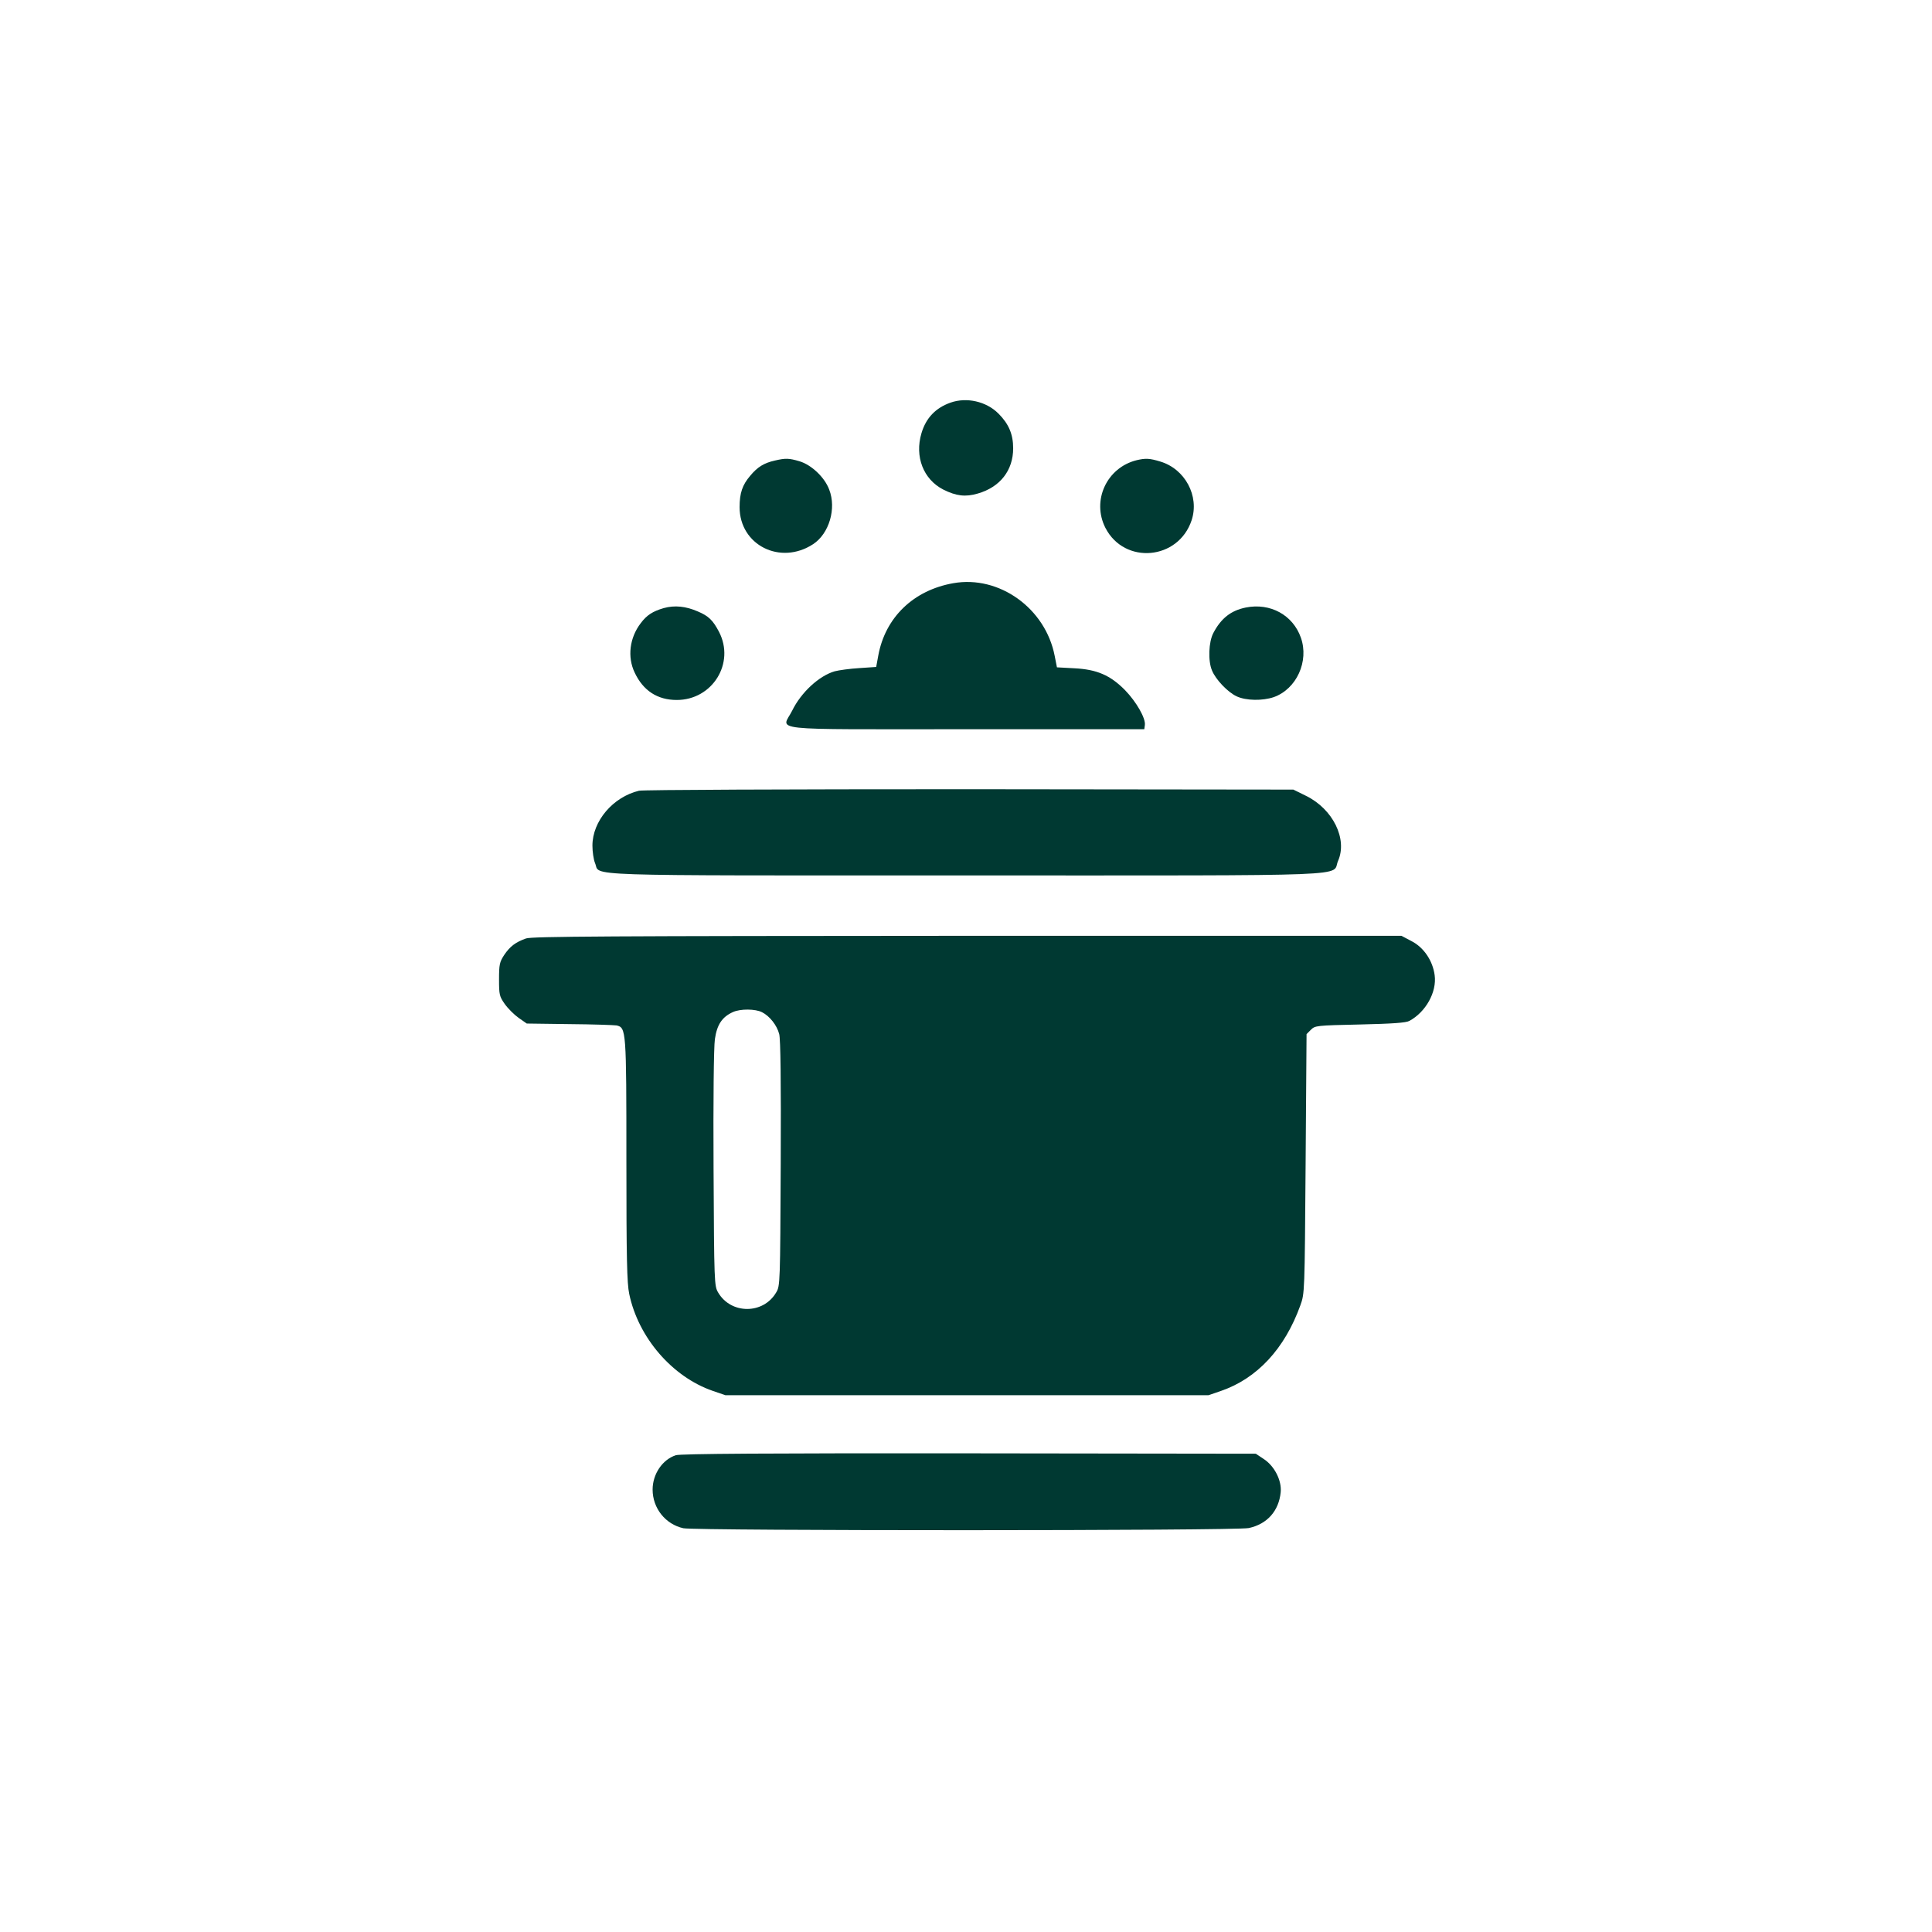
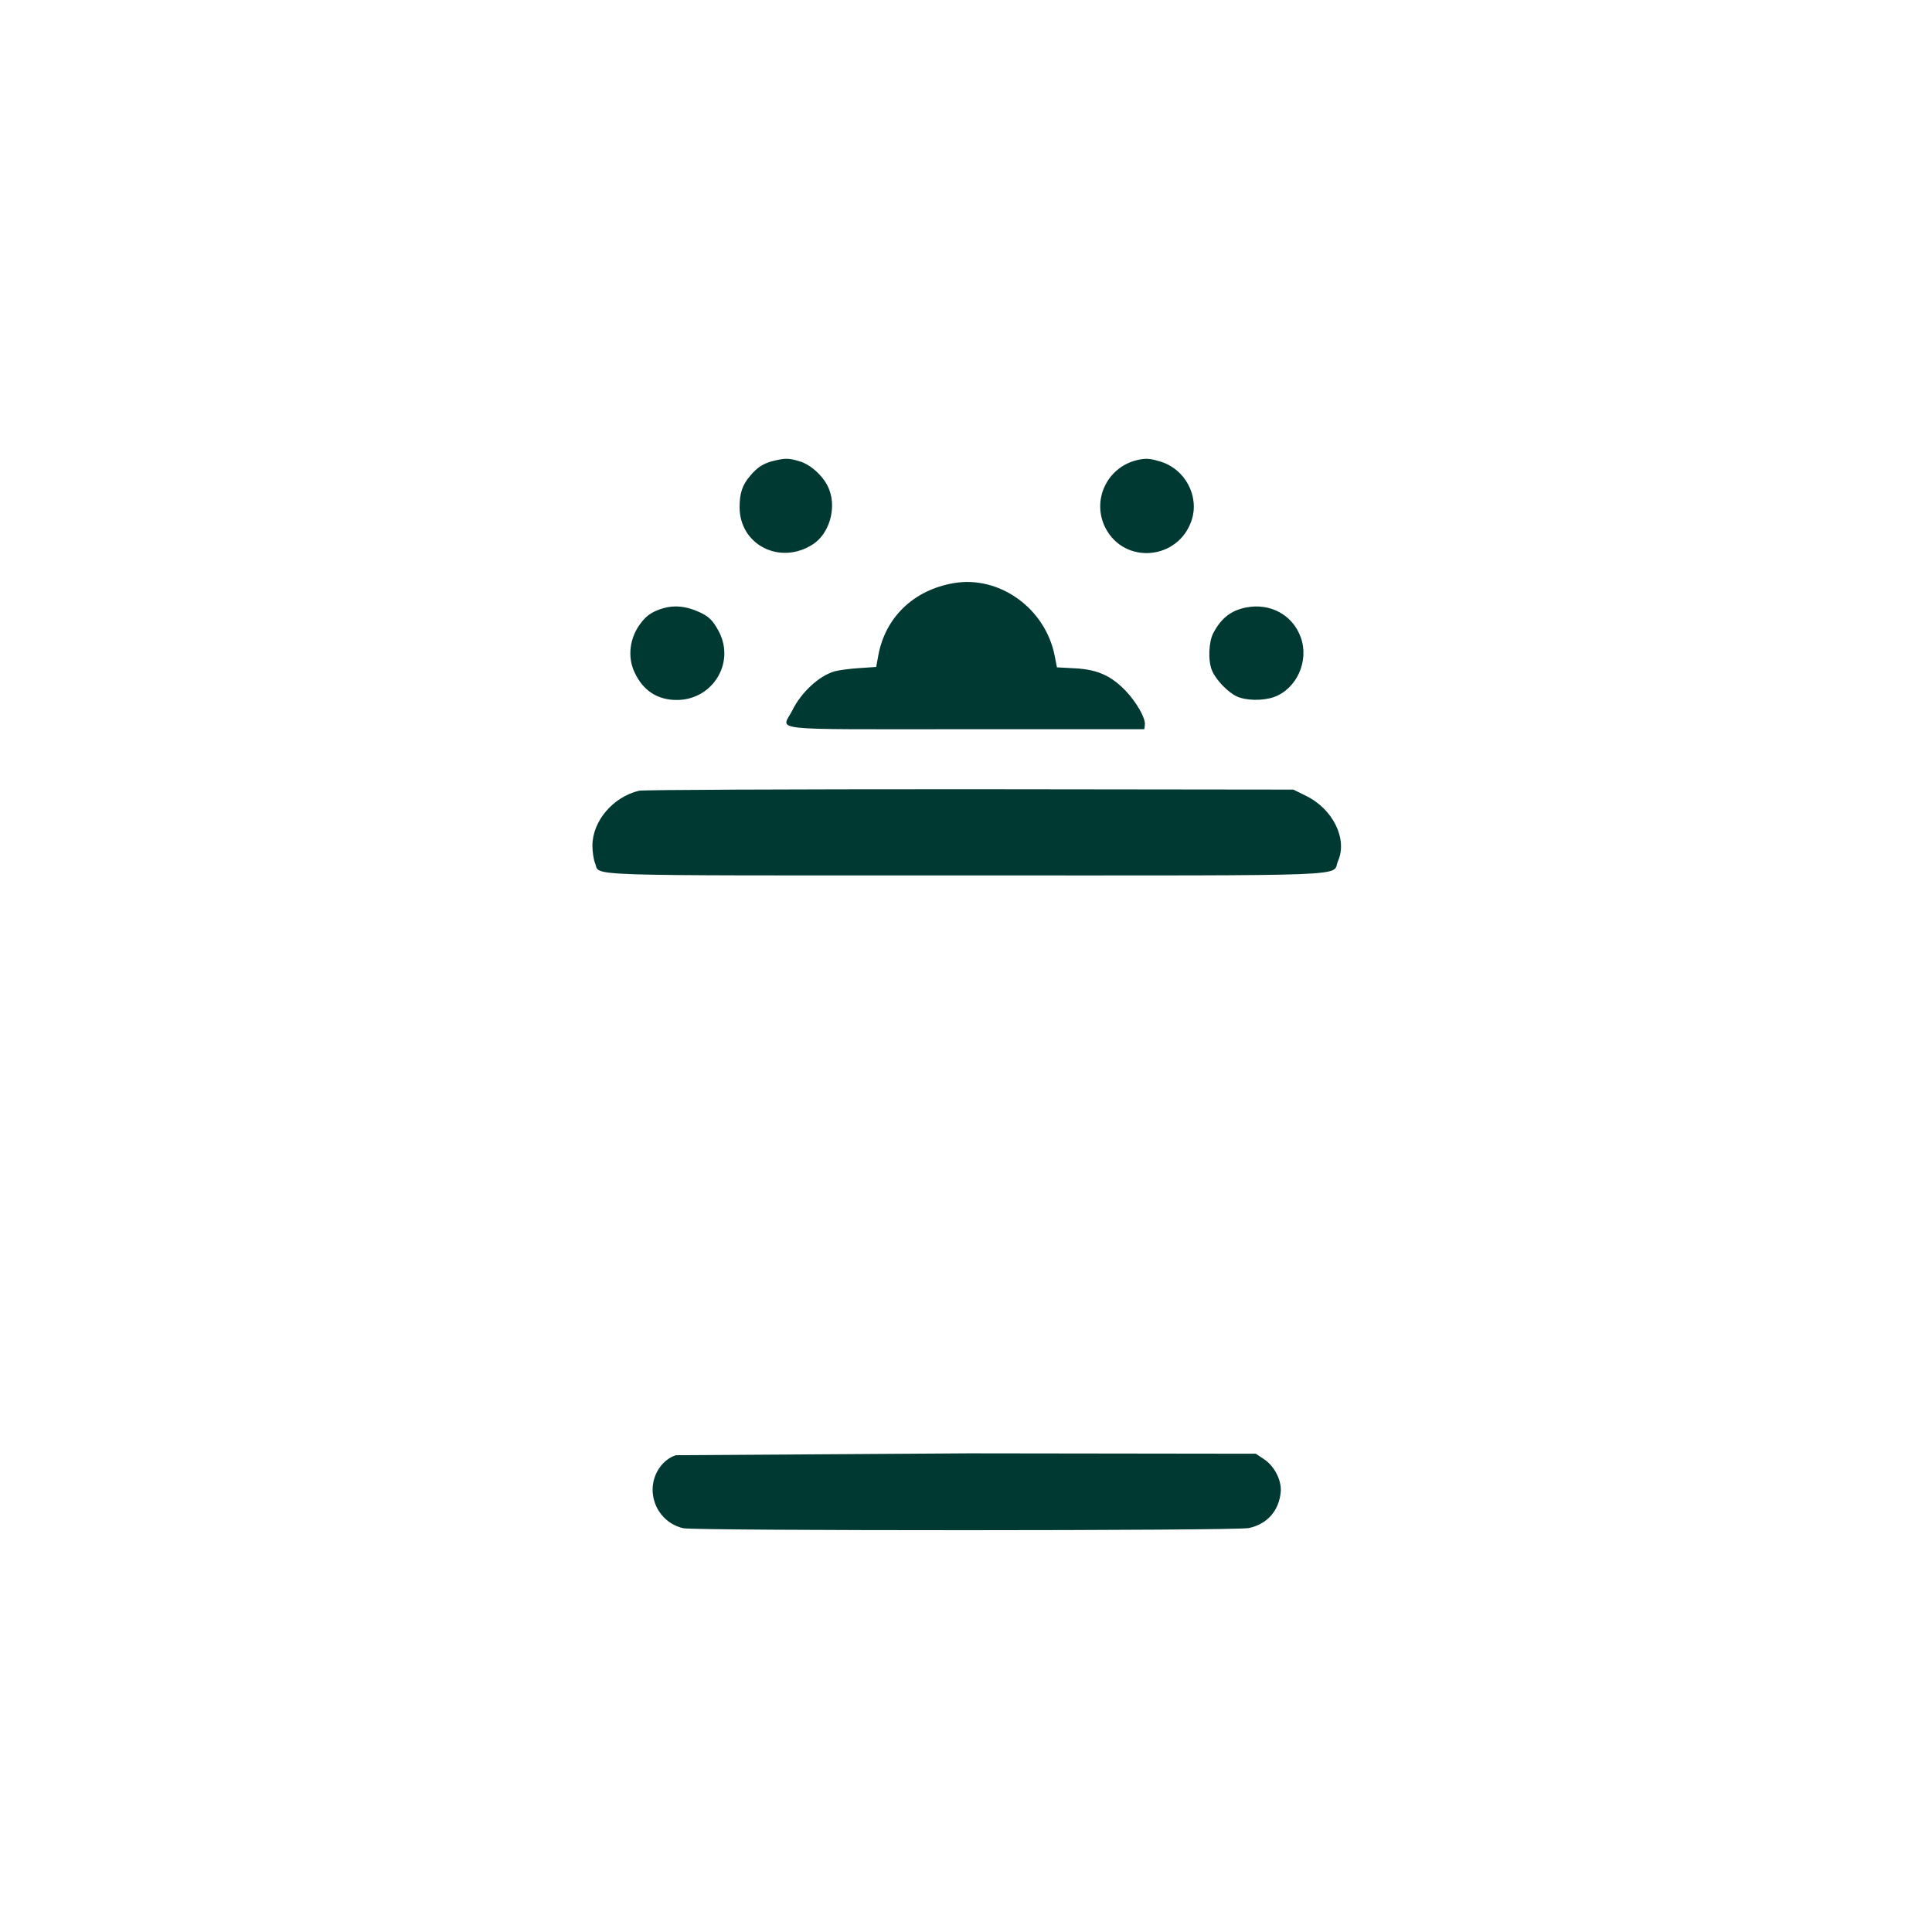
<svg xmlns="http://www.w3.org/2000/svg" version="1.0" width="1024pt" height="1024pt" viewBox="0 0 1024 1024" preserveAspectRatio="xMidYMid meet">
  <g transform="translate(0,1024) scale(0.1,-0.1)" fill="#003932" stroke="none">
-     <path d="M5038 8106 c-79 -28 -130 -81 -154 -162 -37 -124 10 -245 116 -299 68 -34 117 -40 182 -21 119 34 188 123 188 240 0 75 -24 130 -78 184 -65 65 -169 88 -254 58z" />
    <path d="M4107 7799 c-58 -13 -92 -34 -131 -81 -41 -48 -56 -91 -56 -166 0 -201 216 -310 390 -196 85 56 124 189 85 289 -24 65 -94 131 -157 150 -57 17 -75 17 -131 4z" />
    <path d="M6025 7801 c-159 -39 -240 -214 -166 -359 101 -196 387 -171 457 41 42 128 -35 272 -167 311 -56 17 -77 18 -124 7z" />
    <path d="M5053 7149 c-211 -37 -361 -181 -398 -384 l-11 -60 -89 -6 c-50 -3 -108 -11 -131 -17 -83 -24 -178 -112 -225 -208 -55 -110 -160 -99 921 -99 l945 0 3 22 c5 36 -45 123 -105 185 -78 79 -149 110 -269 116 l-92 5 -12 61 c-49 252 -294 428 -537 385z" />
    <path d="M3518 7017 c-58 -17 -90 -37 -122 -80 -59 -77 -72 -179 -32 -262 45 -96 121 -145 223 -145 189 0 310 195 224 361 -32 61 -55 84 -112 108 -64 28 -123 34 -181 18z" />
    <path d="M6603 7020 c-79 -16 -131 -57 -172 -135 -25 -47 -29 -148 -7 -199 20 -49 85 -116 131 -137 50 -23 137 -24 196 -4 121 43 188 190 144 315 -42 120 -162 186 -292 160z" />
    <path d="M3387 6049 c-138 -33 -247 -161 -247 -291 0 -32 6 -74 14 -93 30 -70 -131 -65 1966 -65 2125 0 1935 -7 1972 77 51 116 -27 275 -170 345 l-67 33 -1715 2 c-982 0 -1731 -3 -1753 -8z" />
-     <path d="M2788 5266 c-56 -20 -85 -42 -116 -88 -24 -37 -27 -50 -27 -129 0 -81 2 -90 30 -130 17 -24 50 -57 74 -74 l43 -30 226 -3 c125 -1 237 -5 250 -7 51 -12 52 -23 52 -714 0 -523 3 -652 15 -709 48 -231 228 -440 443 -514 l67 -23 1280 0 1280 0 67 23 c191 66 337 223 420 453 23 64 23 64 28 751 l5 687 23 23 c22 22 29 23 260 28 174 4 244 9 262 19 87 47 146 153 134 242 -10 77 -58 148 -123 181 l-53 28 -2302 0 c-1893 -1 -2308 -3 -2338 -14z m1251 -391 c40 -20 79 -69 91 -116 7 -26 10 -250 8 -687 -3 -632 -3 -648 -24 -682 -68 -117 -240 -117 -308 0 -20 34 -21 50 -24 654 -2 363 1 647 7 688 11 77 38 118 96 144 40 18 119 17 154 -1z" />
-     <path d="M3582 2527 c-71 -23 -123 -100 -123 -182 0 -99 68 -184 163 -205 69 -14 2928 -14 2997 1 97 21 159 90 169 190 6 62 -33 139 -90 176 l-42 28 -1520 2 c-1063 1 -1531 -2 -1554 -10z" />
+     <path d="M3582 2527 c-71 -23 -123 -100 -123 -182 0 -99 68 -184 163 -205 69 -14 2928 -14 2997 1 97 21 159 90 169 190 6 62 -33 139 -90 176 l-42 28 -1520 2 z" />
  </g>
</svg>